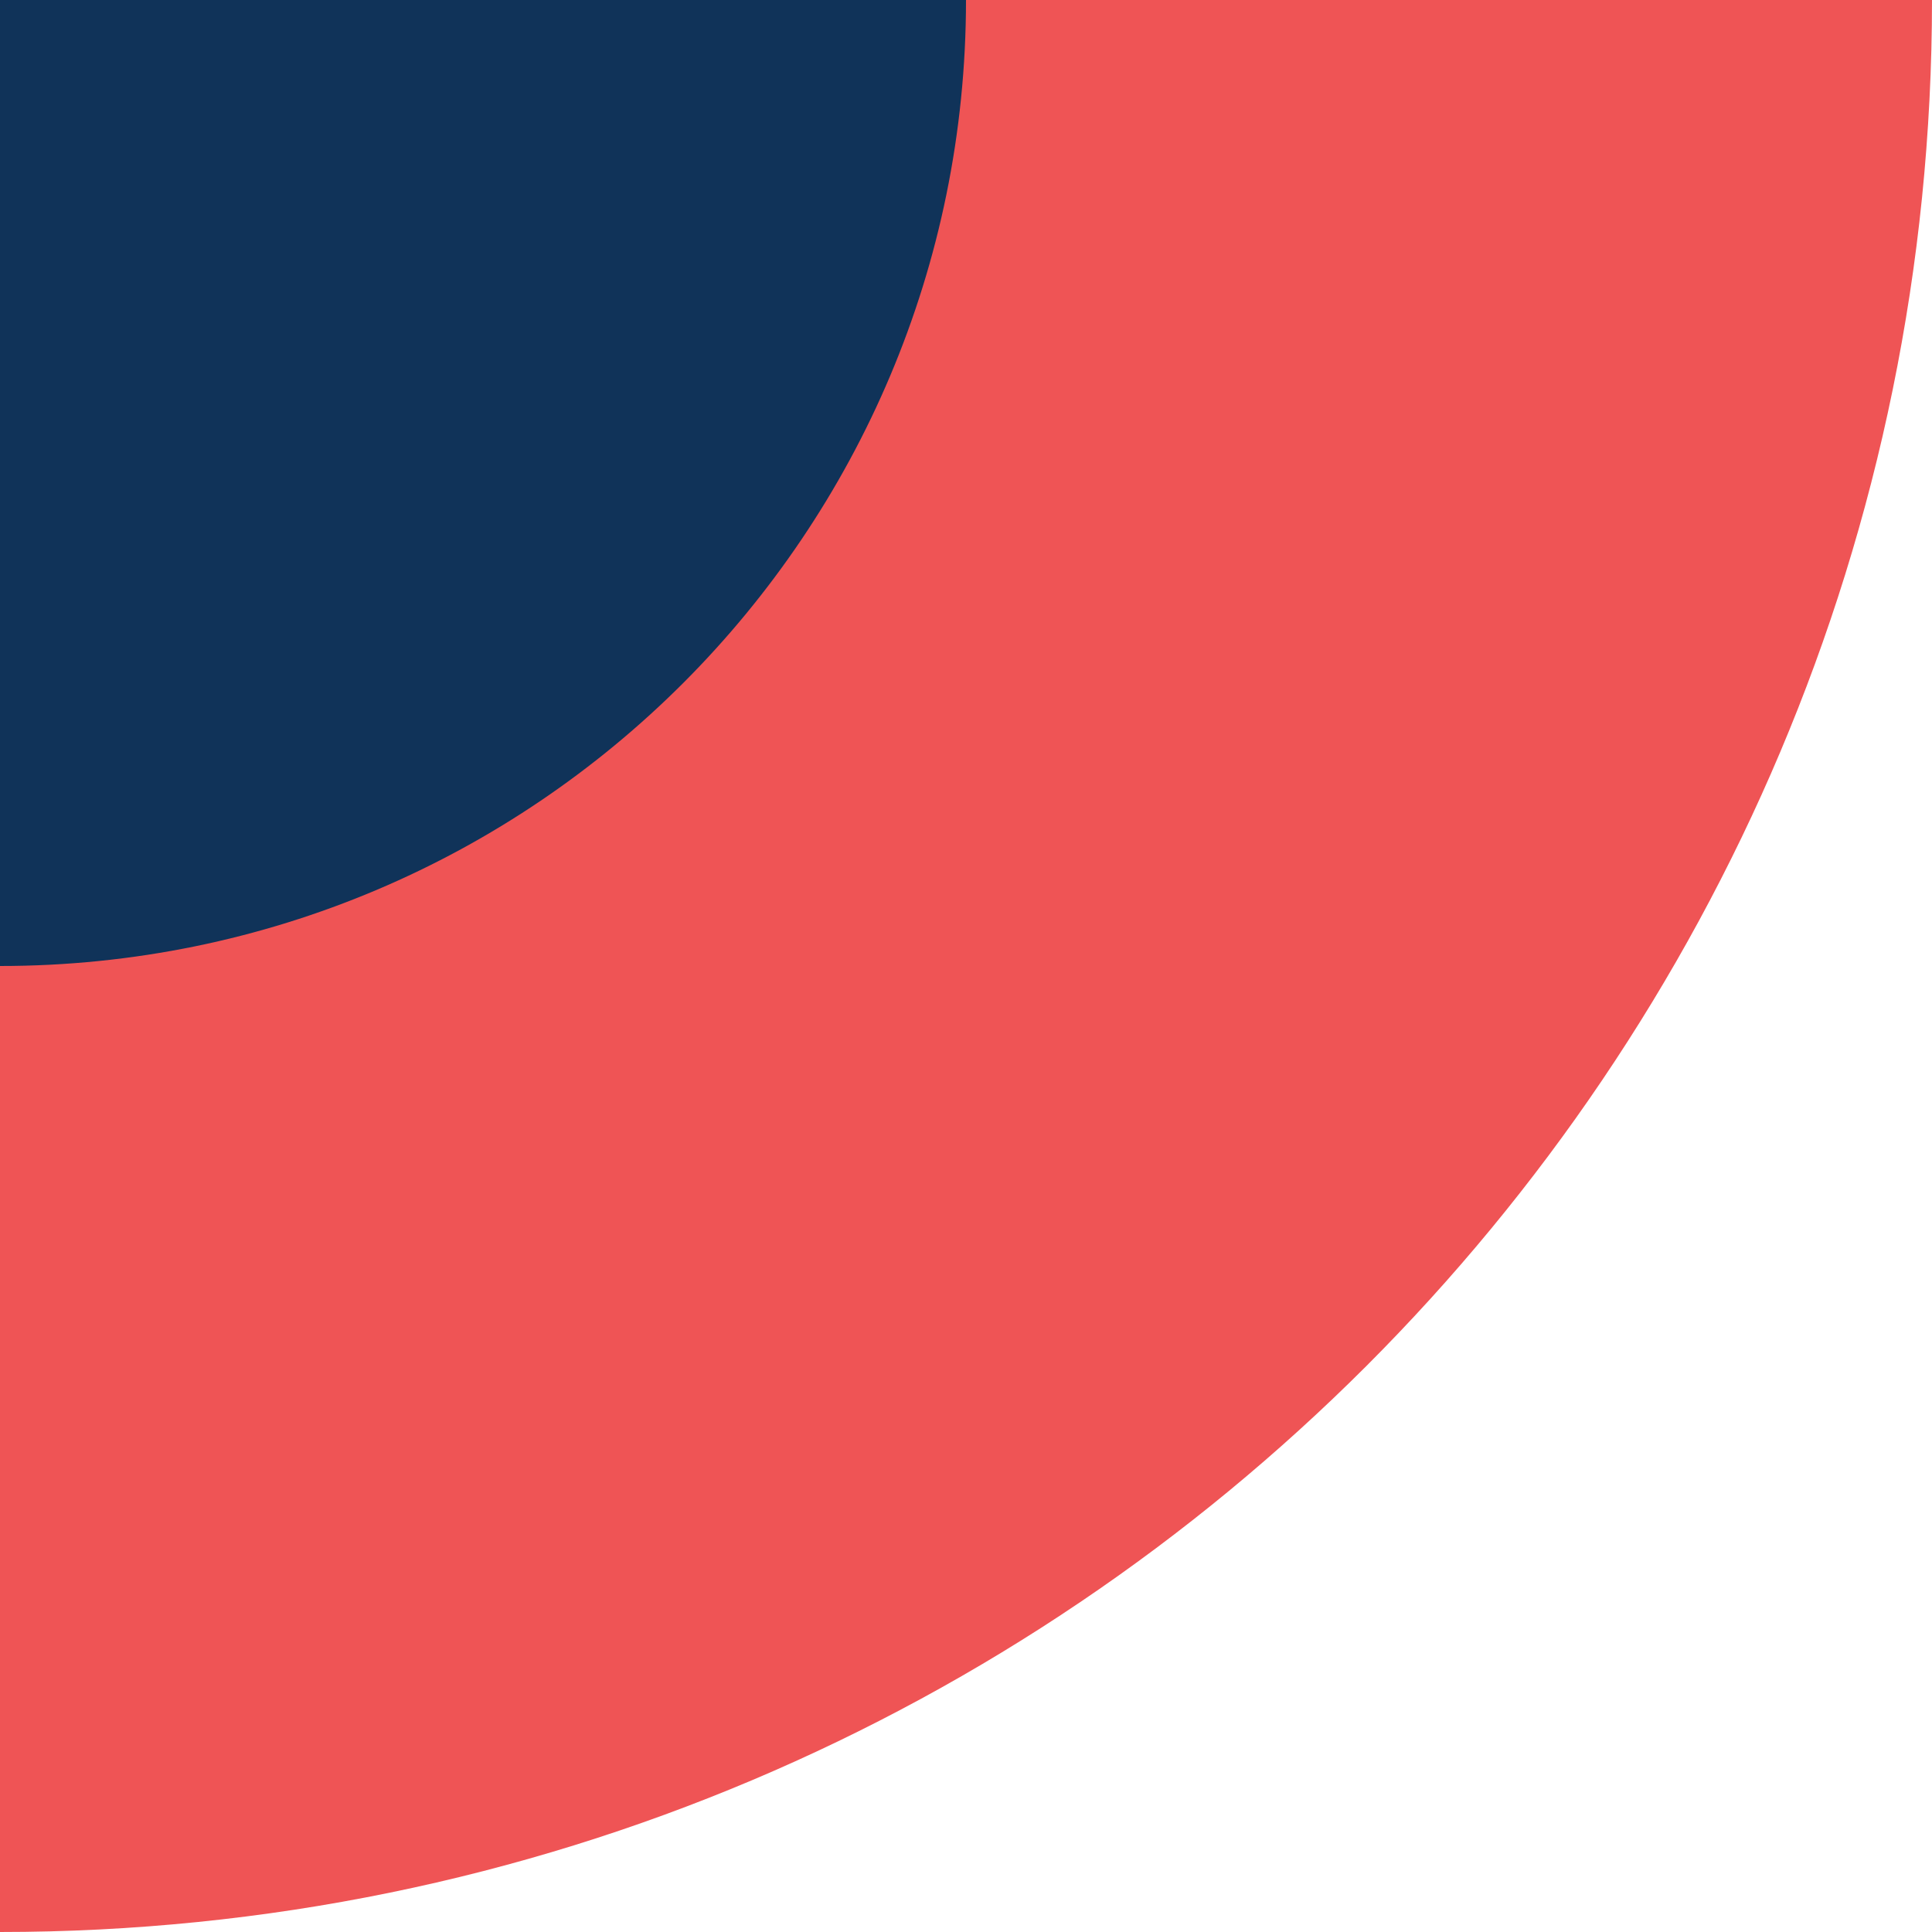
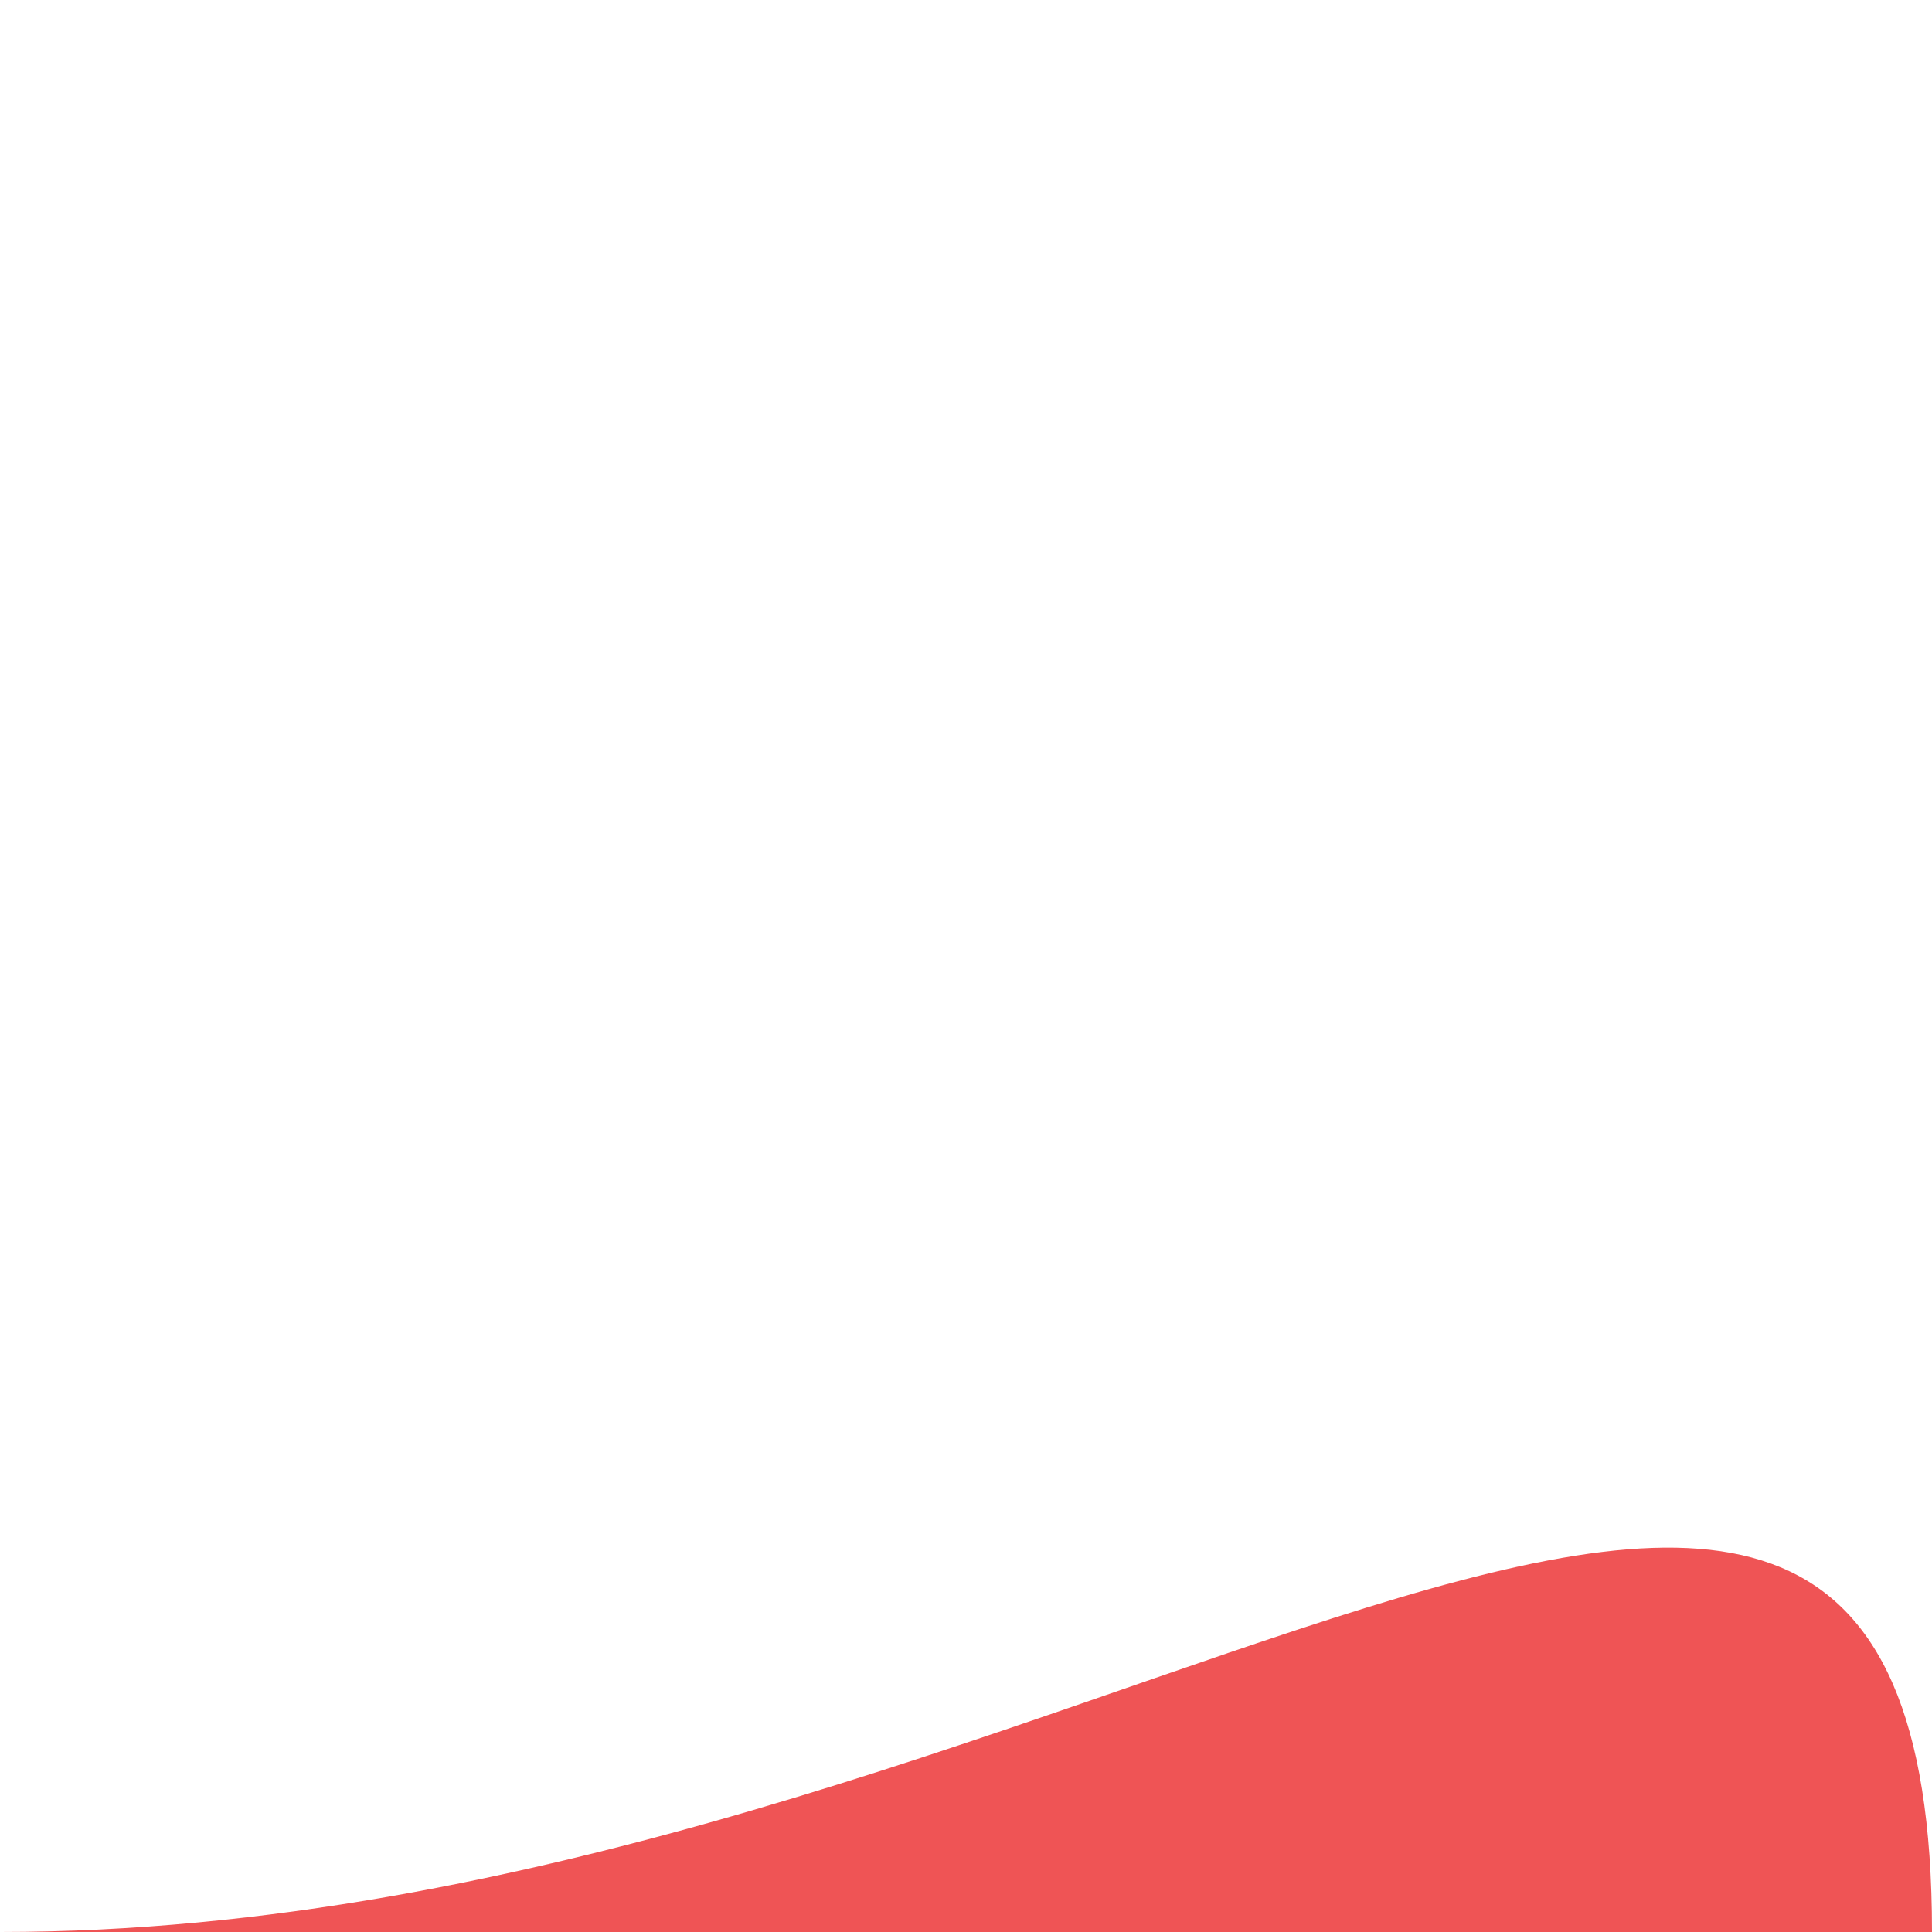
<svg xmlns="http://www.w3.org/2000/svg" width="520" height="520" viewBox="0 0 520 520" fill="none">
-   <path d="M0 520V0H520C520 287.234 287.234 520 0 520Z" fill="#EF5455" />
-   <path d="M0 260V0H260C260 143.4 143.87 260 0 260Z" fill="#103359" />
+   <path d="M0 520H520C520 287.234 287.234 520 0 520Z" fill="#EF5455" />
</svg>